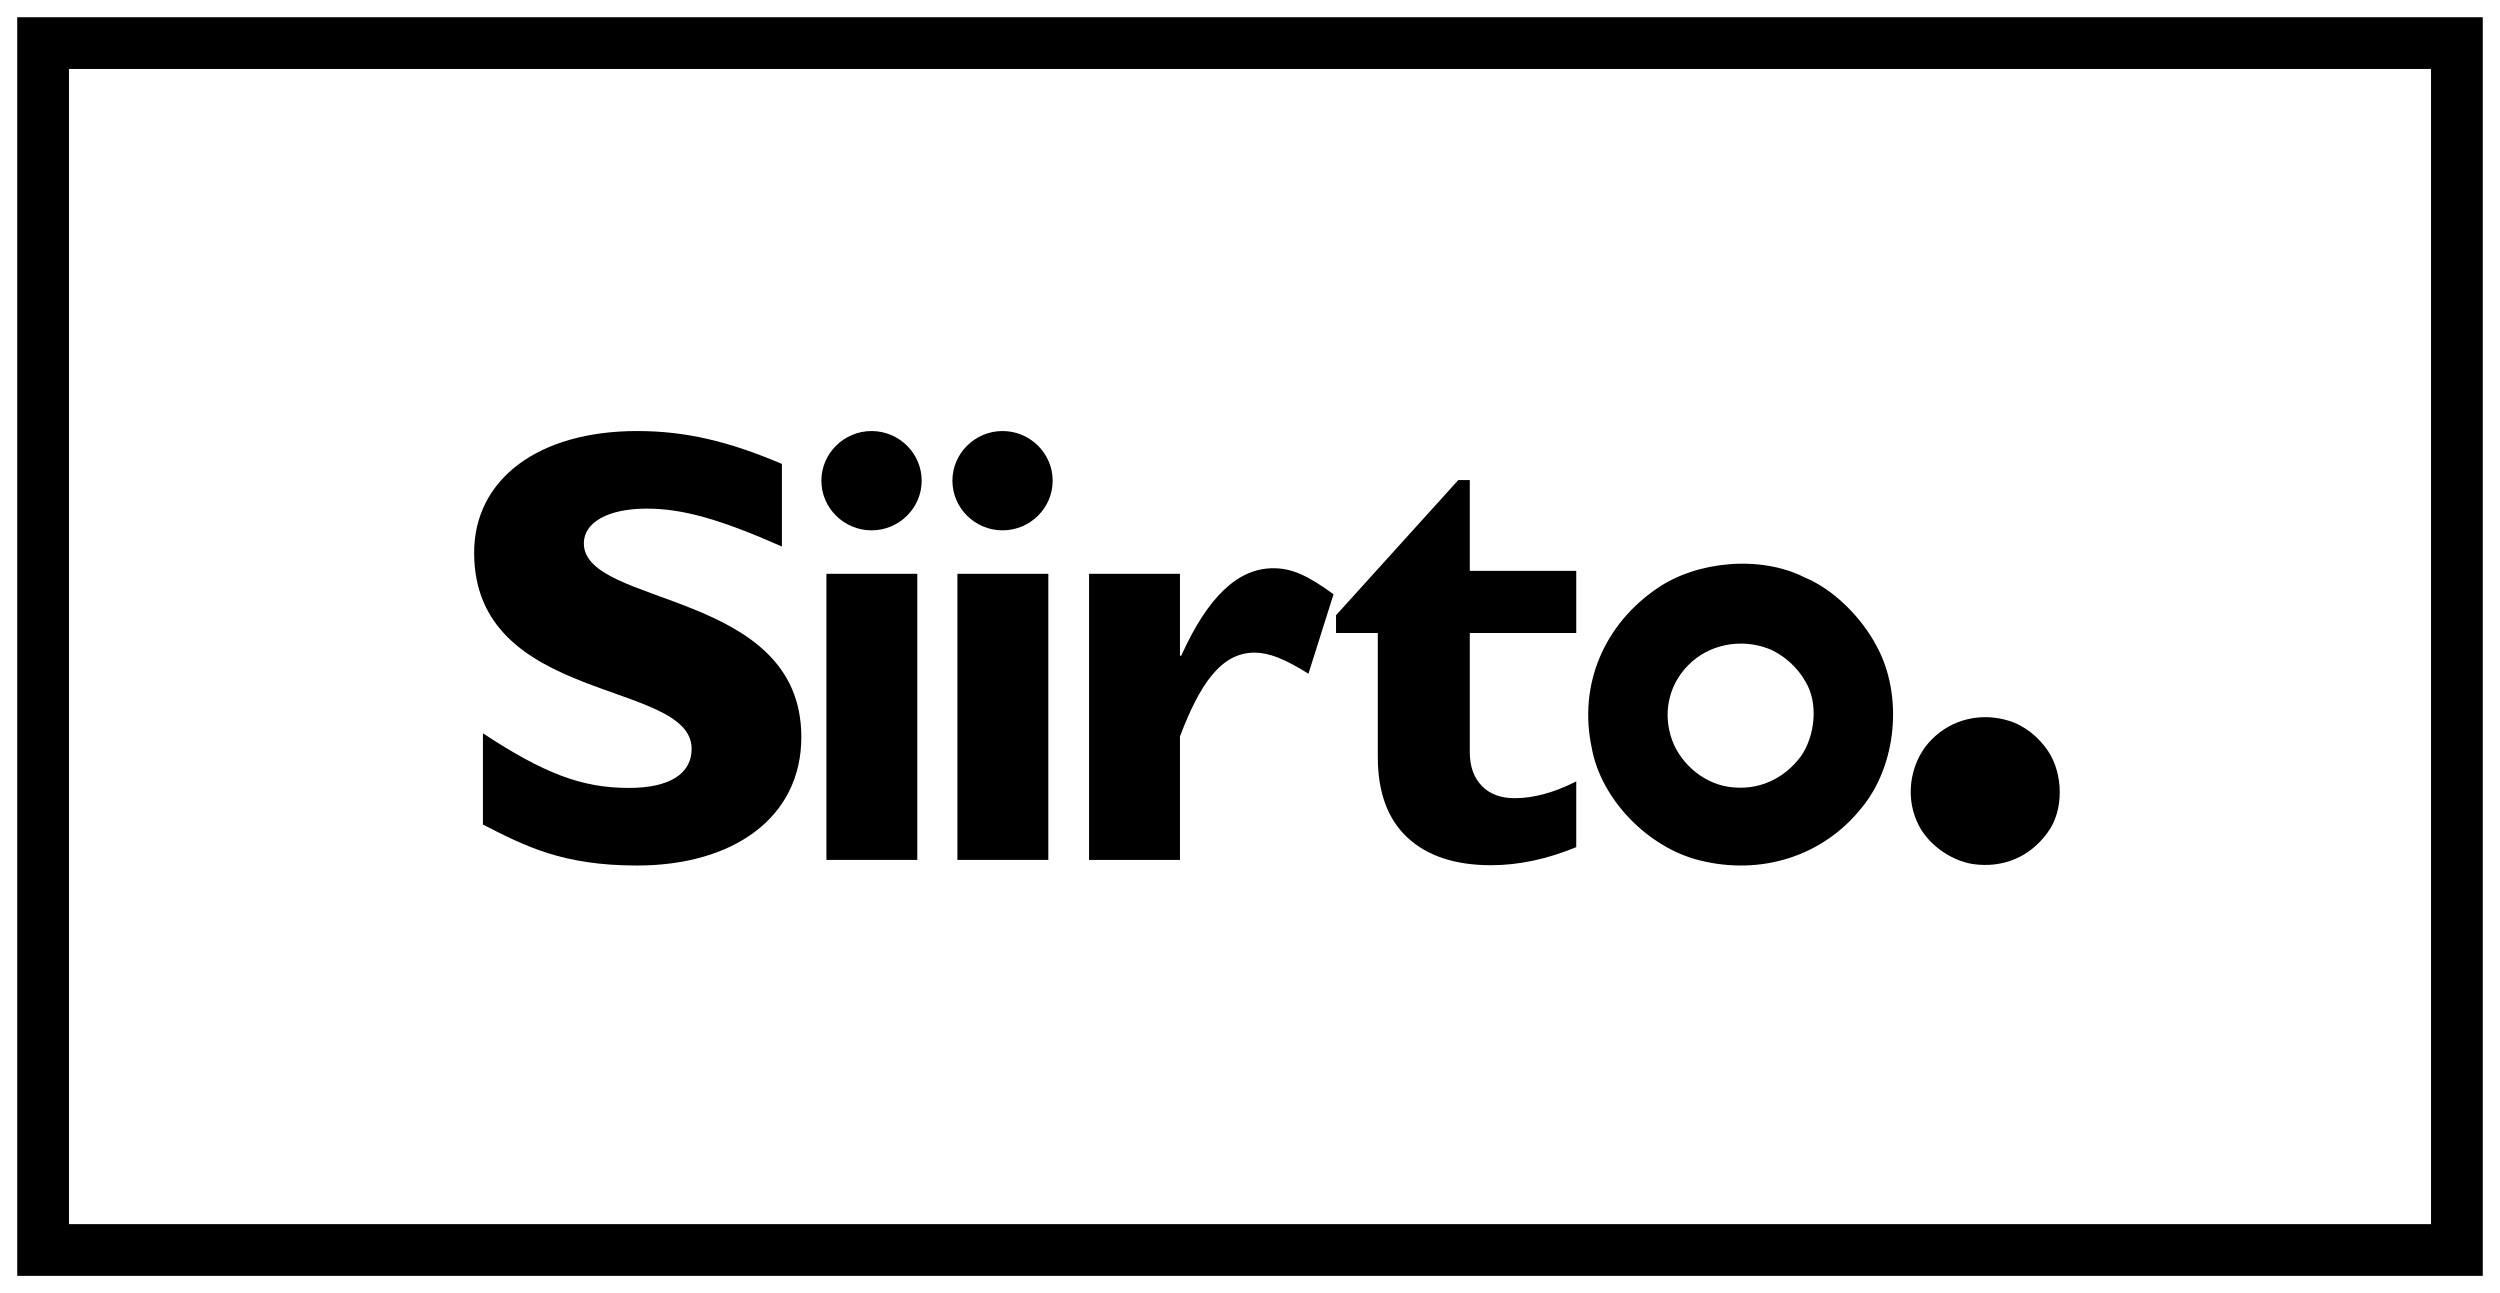
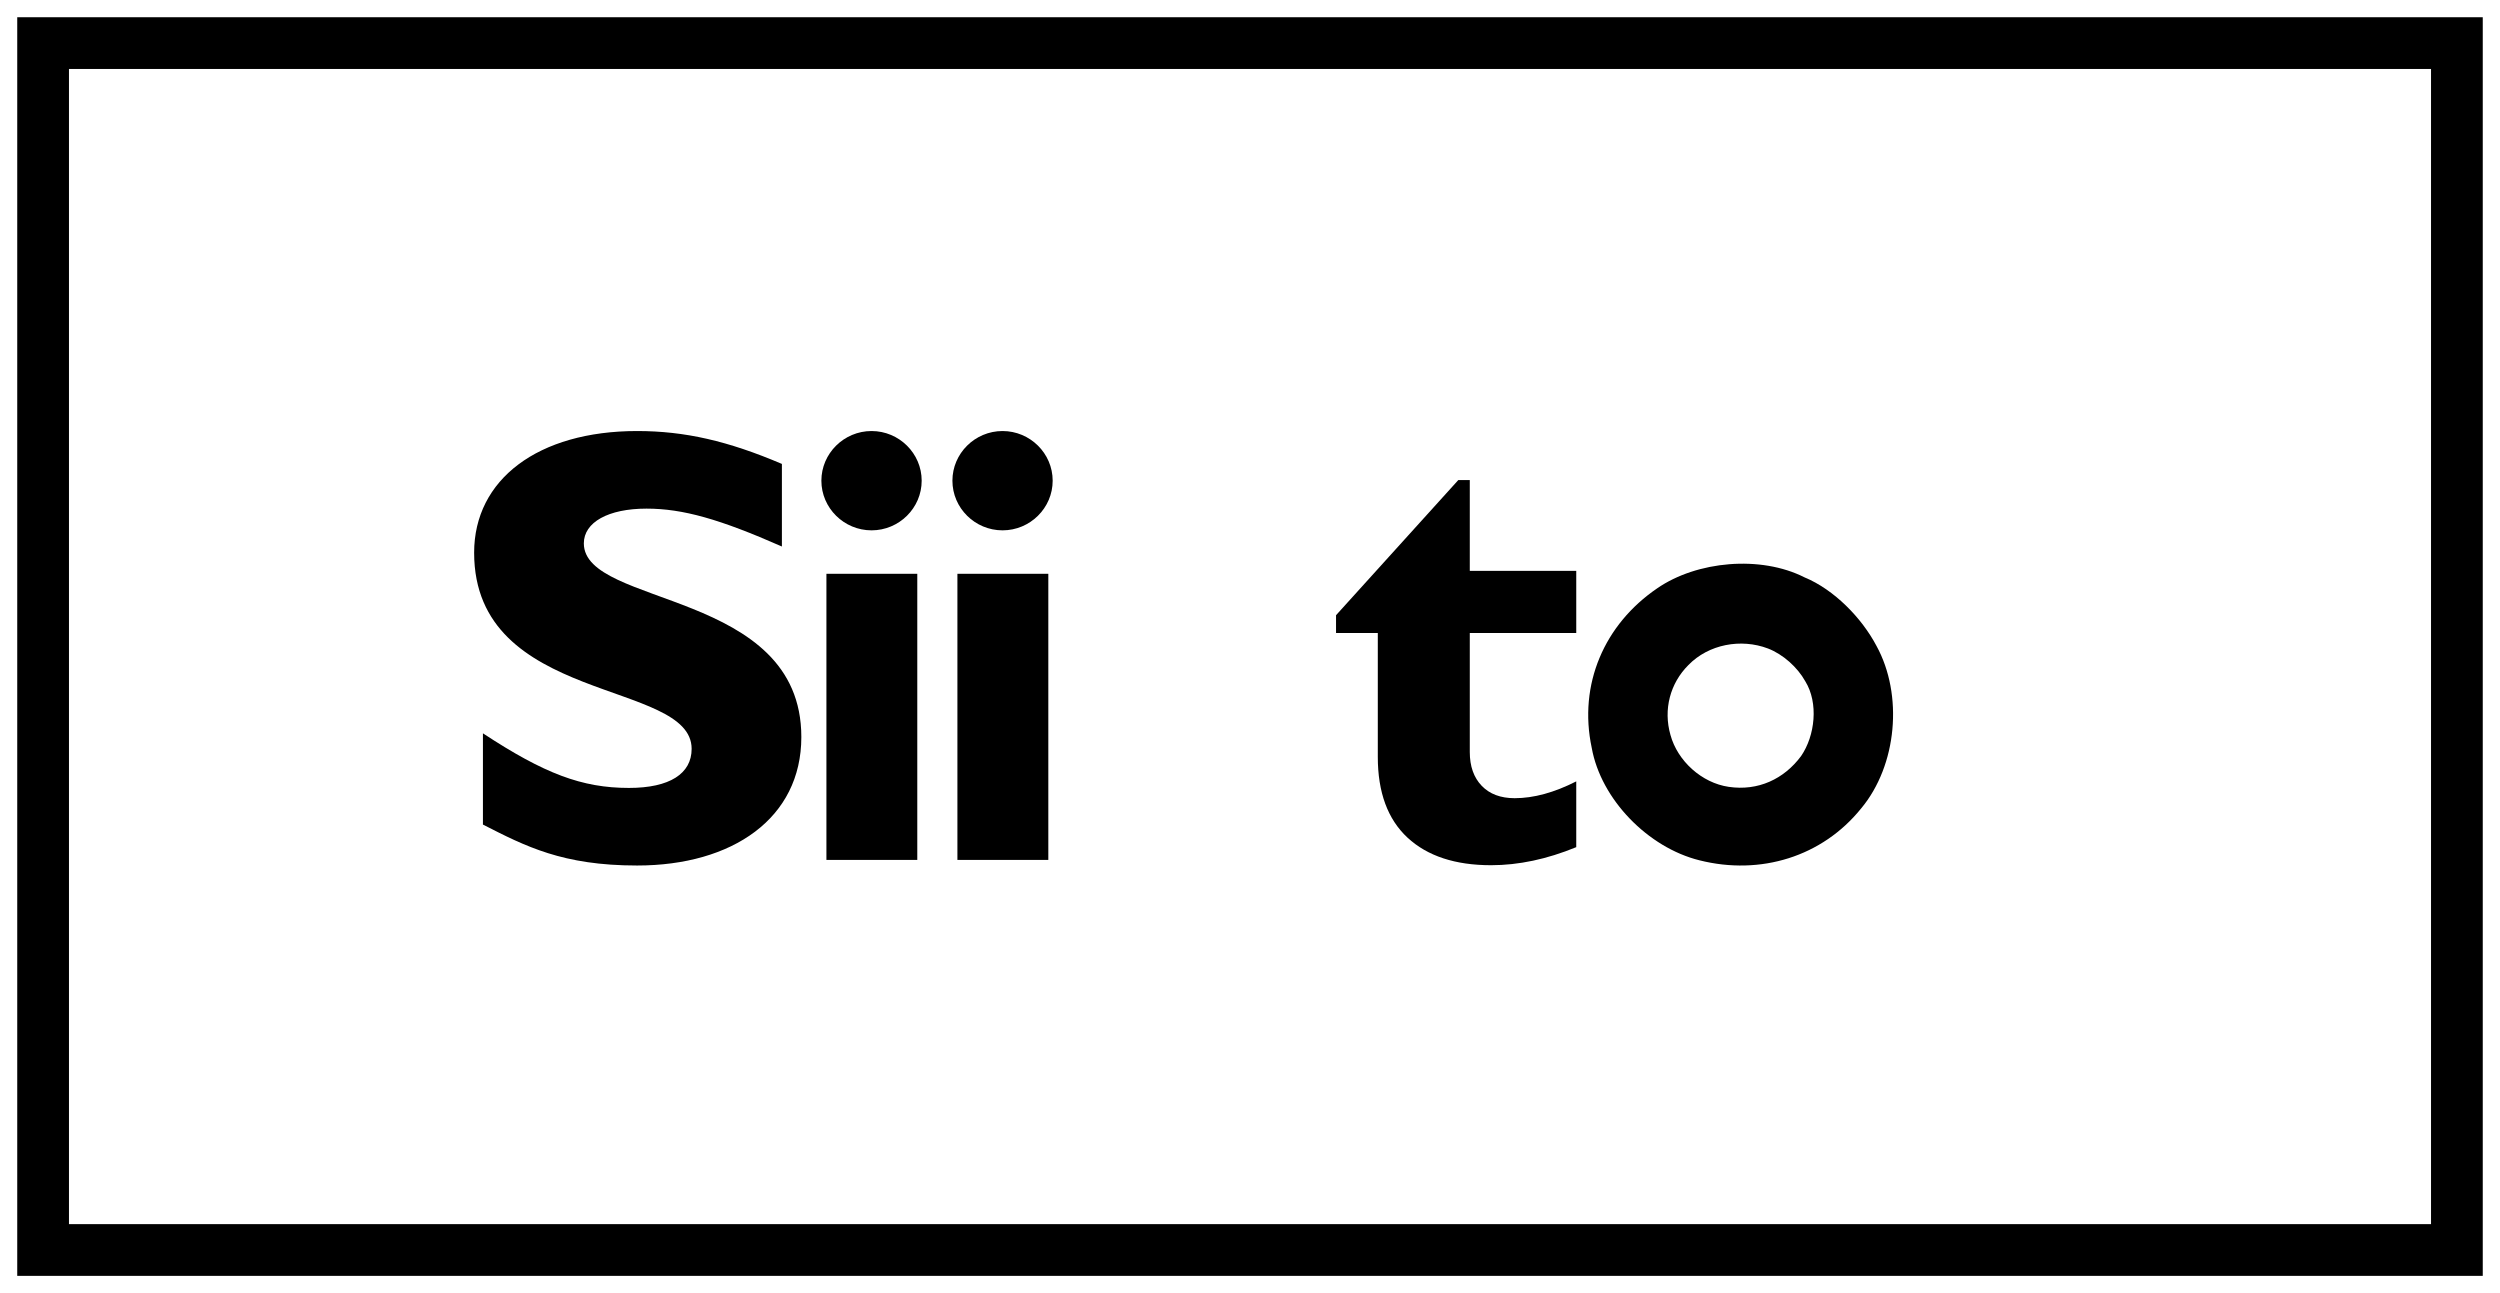
<svg xmlns="http://www.w3.org/2000/svg" width="58px" height="30px" viewBox="0 0 58 30" version="1.1">
  <title>Siirto</title>
  <g id="Siirto" stroke="none" stroke-width="1" fill="none" fill-rule="evenodd">
    <rect id="Rectangle-Copy-5" stroke="#000000" stroke-width="1.2" x="1" y="1" width="56" height="28" />
    <path d="M41.785,17.541 C41.39,18.074 40.787,18.356 40.107,18.255 C39.48,18.164 38.919,17.654 38.755,17.052 C38.585,16.46 38.747,15.852 39.171,15.429 C39.639,14.947 40.39,14.807 41.017,15.045 C41.363,15.178 41.701,15.479 41.882,15.805 C42.194,16.308 42.11,17.069 41.785,17.541 M43.534,14.984 C43.191,14.333 42.549,13.677 41.865,13.395 C40.847,12.878 39.367,13.014 38.447,13.649 C37.219,14.486 36.615,15.878 36.928,17.349 C37.142,18.548 38.237,19.664 39.427,19.959 C40.842,20.316 42.277,19.875 43.179,18.755 C44.013,17.756 44.158,16.12 43.534,14.984" id="Fill-1" fill="#000000" />
-     <path d="M47.517,17.427 C47.868,17.954 47.89,18.804 47.5,19.321 C47.088,19.886 46.466,20.146 45.768,20.046 C45.232,19.959 44.681,19.559 44.47,19.051 C44.189,18.426 44.337,17.624 44.824,17.148 C45.281,16.685 45.964,16.524 46.599,16.72 C46.971,16.832 47.296,17.098 47.517,17.427" id="Fill-3" fill="#000000" />
    <path d="M34.099,11.137 L33.833,11.137 L30.996,14.273 L30.996,14.685 L31.965,14.685 L31.965,17.559 C31.965,18.383 32.195,19.007 32.655,19.434 C33.115,19.86 33.761,20.073 34.594,20.073 C35.231,20.073 35.89,19.933 36.569,19.654 L36.569,18.128 C36.058,18.388 35.581,18.518 35.14,18.518 C34.815,18.518 34.559,18.422 34.376,18.231 C34.191,18.039 34.099,17.777 34.099,17.446 L34.099,14.685 L36.569,14.685 L36.569,13.244 L34.099,13.244 L34.099,11.137" id="Fill-6" fill="#000000" />
    <path d="M18.14,12.679 C16.701,12.045 15.843,11.8 14.999,11.8 C14.112,11.8 13.545,12.117 13.545,12.606 C13.545,14.09 18.591,13.672 18.591,17.099 C18.591,18.985 16.992,20.08 14.781,20.08 C13.051,20.08 12.192,19.634 11.204,19.13 L11.204,17.013 C12.629,17.949 13.501,18.28 14.592,18.28 C15.537,18.28 16.046,17.949 16.046,17.373 C16.046,15.76 11,16.35 11,12.822 C11,11.123 12.483,10 14.781,10 C15.886,10 16.89,10.23 18.14,10.763 L18.14,12.679" id="Fill-8" fill="#000000" />
    <polygon id="Path" fill="#000000" points="19.173 19.95 21.281 19.95 21.281 13.312 19.173 13.312" />
    <path d="M21.383,11.152 C21.383,11.786 20.86,12.304 20.22,12.304 C19.58,12.304 19.056,11.786 19.056,11.152 C19.056,10.519 19.58,10 20.22,10 C20.86,10 21.383,10.519 21.383,11.152 L21.383,11.152 Z" id="Path" fill="#000000" />
    <polygon id="Path" fill="#000000" points="22.212 19.95 24.321 19.95 24.321 13.312 22.212 13.312" />
    <path d="M24.422,11.152 C24.422,11.786 23.899,12.304 23.259,12.304 C22.619,12.304 22.096,11.786 22.096,11.152 C22.096,10.519 22.619,10 23.259,10 C23.899,10 24.422,10.519 24.422,11.152 L24.422,11.152 Z" id="Path" fill="#000000" />
-     <path d="M27.375,15.213 L27.404,15.213 C28.029,13.831 28.727,13.183 29.541,13.183 C29.963,13.183 30.327,13.341 30.938,13.787 L30.356,15.63 C29.803,15.285 29.44,15.141 29.105,15.141 C28.334,15.141 27.84,15.861 27.375,17.085 L27.375,19.95 L25.266,19.95 L25.266,13.312 L27.375,13.312 L27.375,15.213" id="Fill-13" fill="#000000" />
  </g>
</svg>